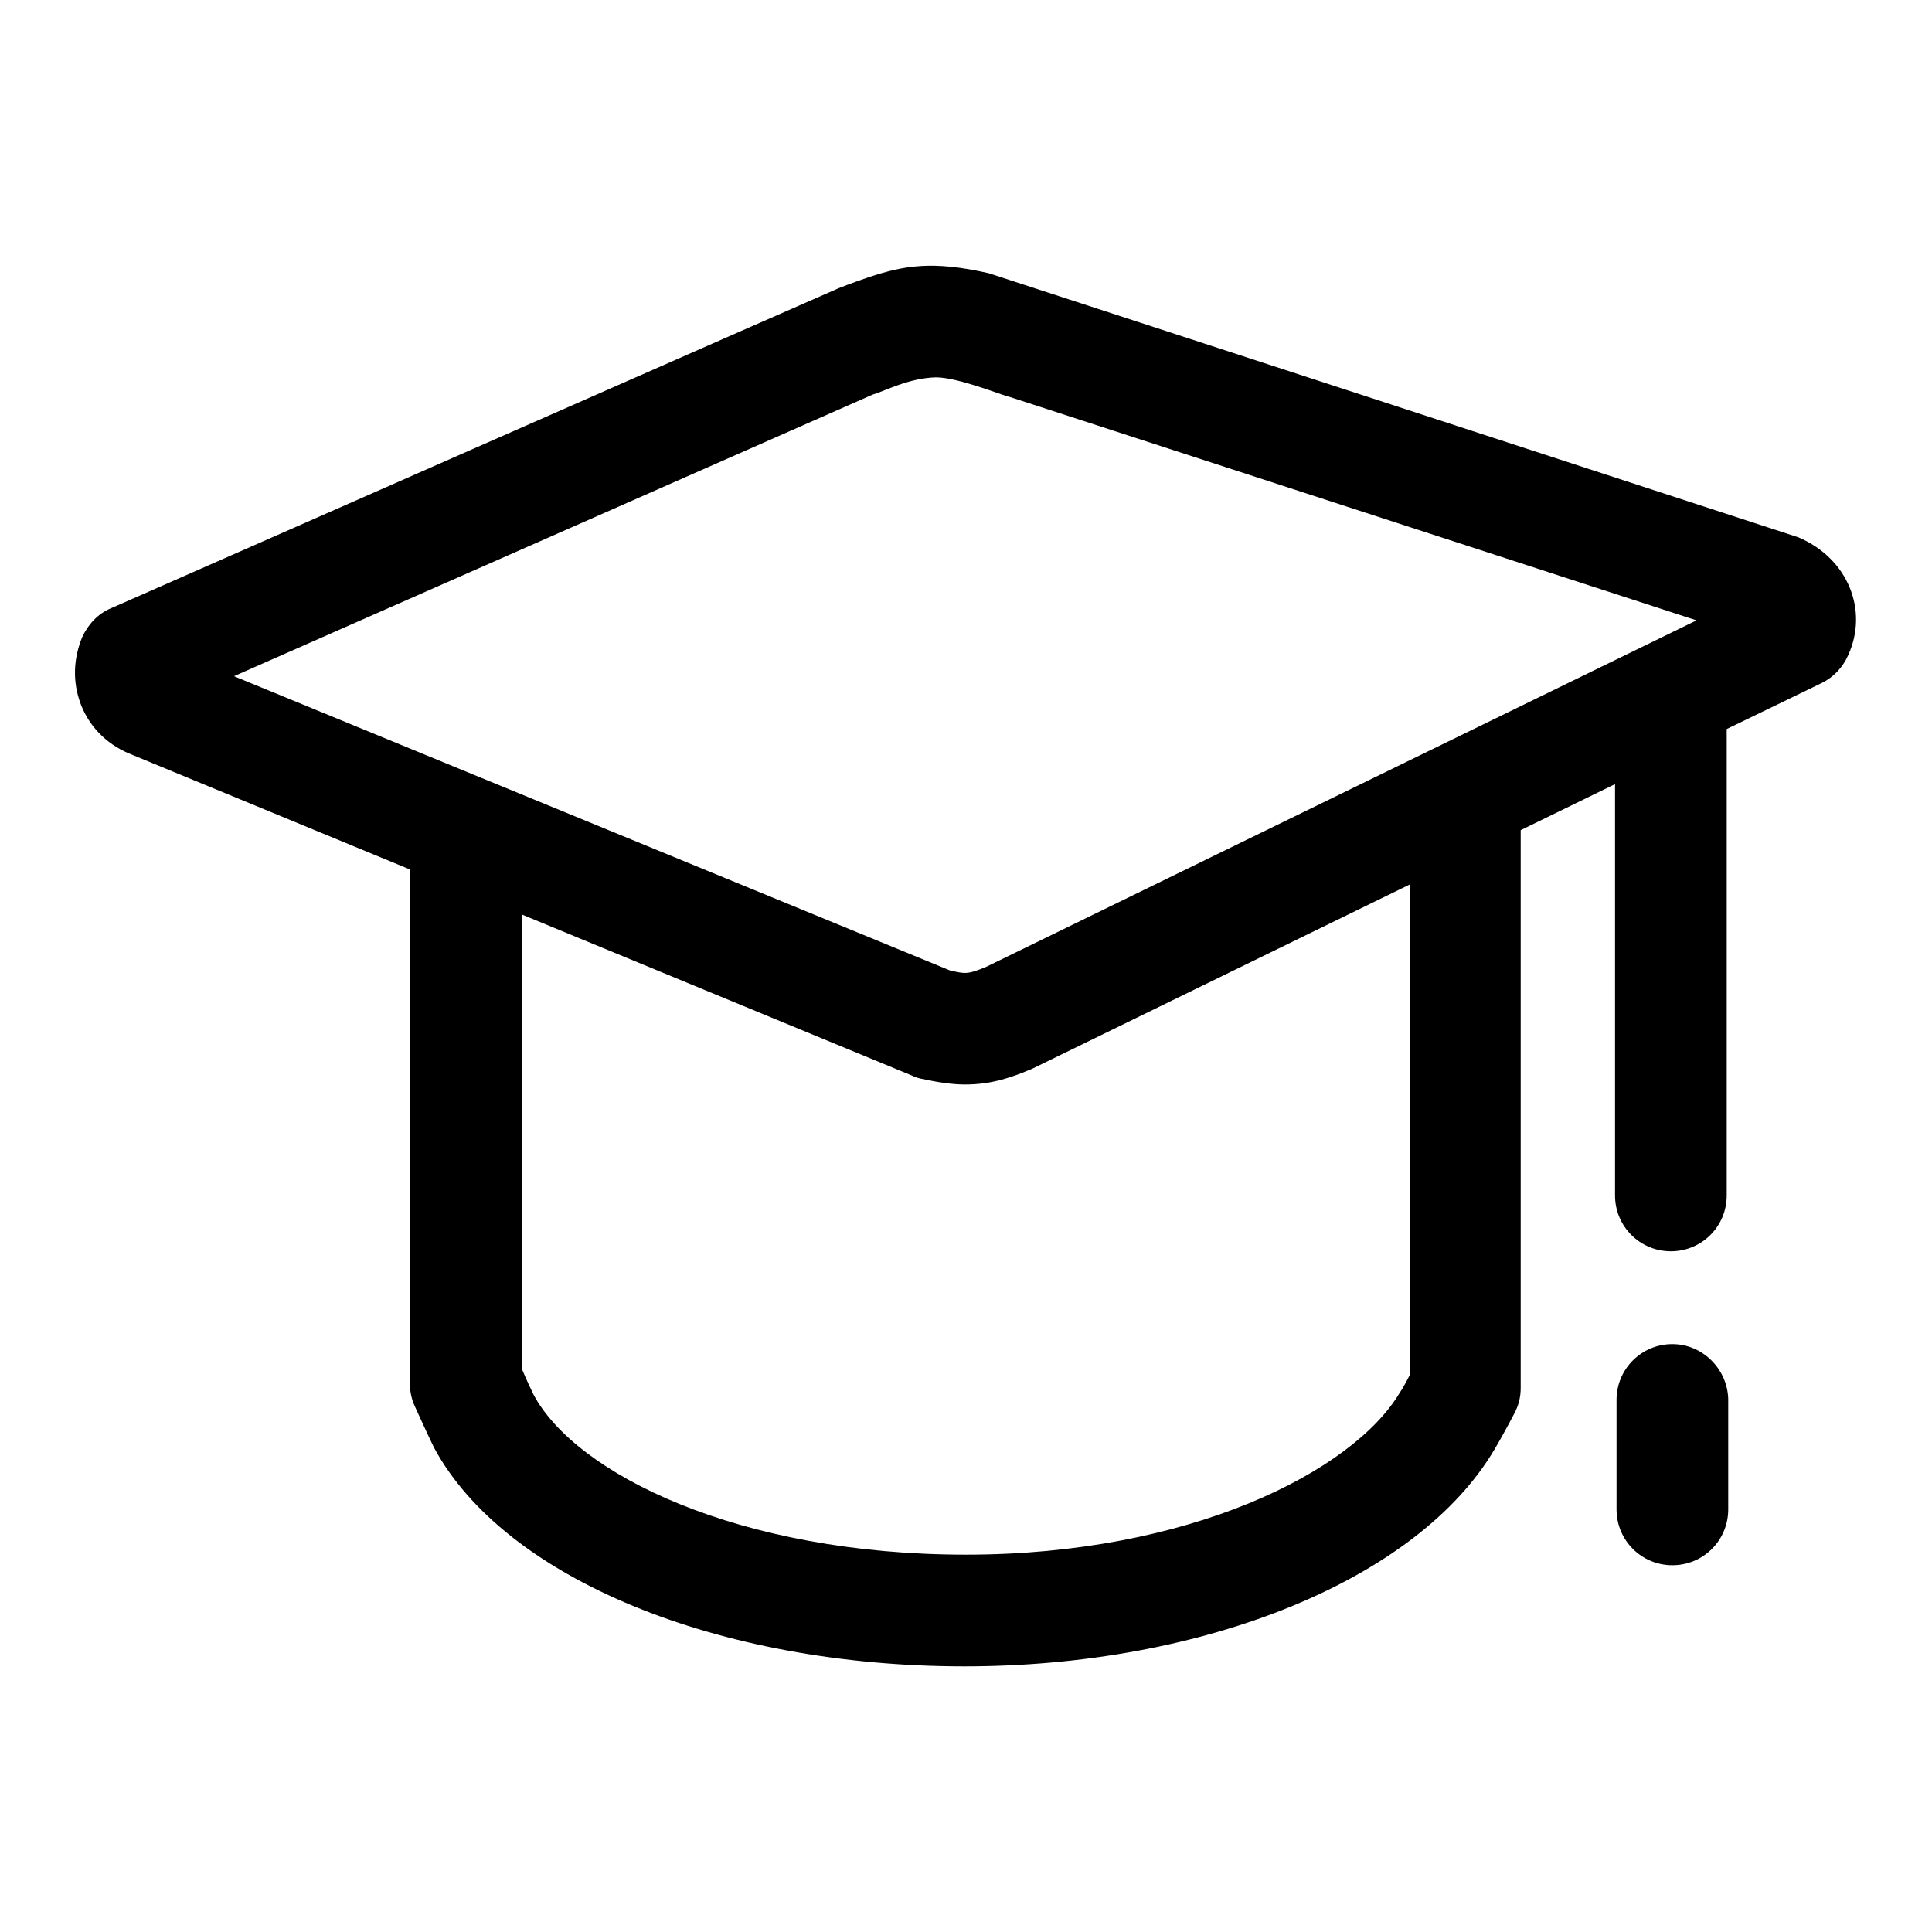
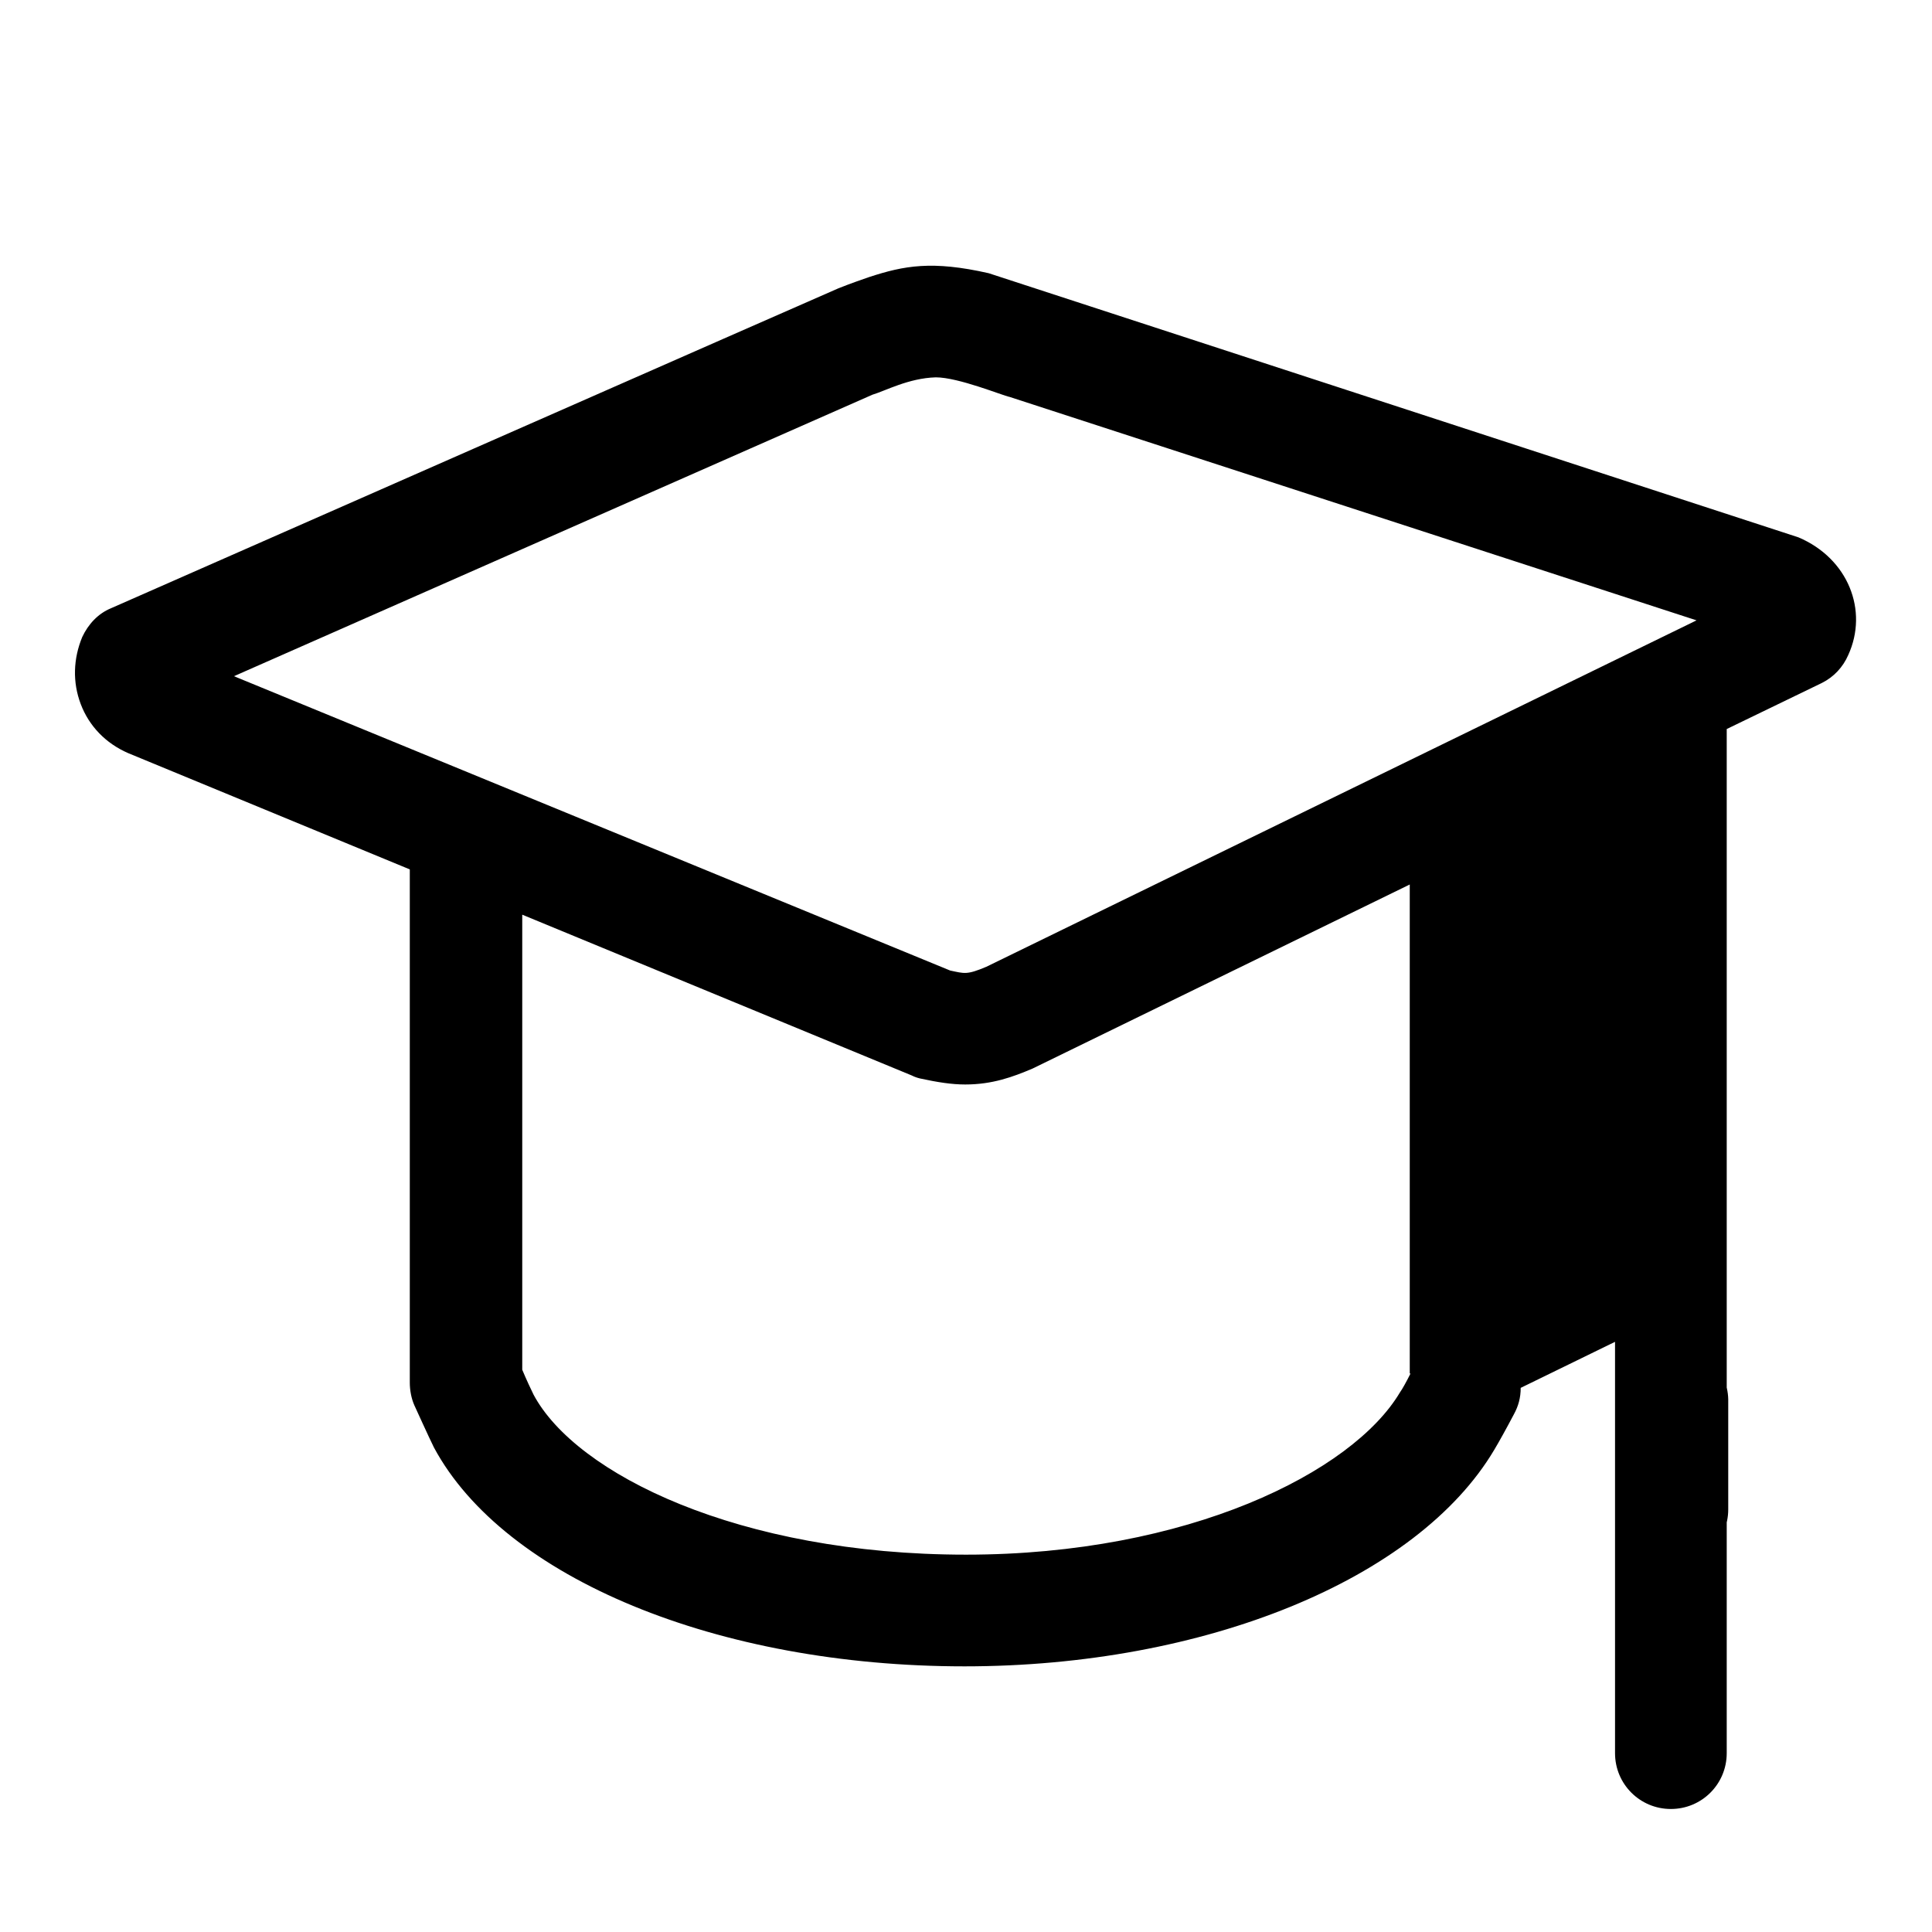
<svg xmlns="http://www.w3.org/2000/svg" version="1.1" x="0px" y="0px" viewBox="0 0 256 256" enable-background="new 0 0 256 256" xml:space="preserve">
  <g>
-     <path fill="#000000" d="M238.3,71.2L131,36.2c-7.5-1.7-11.2-1-15.8,0.5c-0.6,0.2-2.6,0.9-4.1,1.5c-0.3,0.1-96.4,42.4-96.4,42.4 c-1.7,0.7-3,2.1-3.8,3.8c-1.2,2.9-1.3,6-0.2,8.9c1.1,2.9,3.3,5.2,6.3,6.5l37.3,15.4v68c0,1,0.2,2.1,0.6,3c0,0,2,4.4,2.6,5.6 c9.3,17.3,37.6,29,70.3,29c31.8,0,60-11.5,70.2-28.7c0.6-1,1.6-2.8,2.6-4.7c0.6-1.1,0.9-2.2,0.9-3.5l0-73.9l12.5-6.1v54.5 c0,4.1,3.3,7.4,7.4,7.4s7.4-3.3,7.4-7.4V96.6l12.6-6.1c1.6-0.8,2.8-2.1,3.5-3.7C247.6,80.9,244.9,74,238.3,71.2L238.3,71.2z  M115.6,52.3c1.7-0.5,4.8-2.2,8.4-2.3c3,0,8.8,2.4,9.8,2.6l91,29.6l-94.1,45.9c-2.6,1.1-2.9,0.9-4.8,0.5L31,89.6L115.6,52.3z  M186.9,182c-0.5,1-1.1,2.1-1.4,2.5c-6.3,10.6-28.1,21.5-57.5,21.5c-30.1,0-51.7-10.7-57.3-21.2c-0.3-0.6-1-2.1-1.5-3.3v-60.3 l51.6,21.3c0.4,0.2,0.7,0.3,1.1,0.4c2.3,0.5,4.2,0.8,6,0.8c3.6,0,6.3-1,8.9-2.1l50-24.4V182z M221.6,178.1c-4.1,0-7.4,3.3-7.4,7.4 V200c0,4.1,3.3,7.4,7.4,7.4s7.4-3.3,7.4-7.4v-14.6C228.9,181.4,225.6,178.1,221.6,178.1z" />
+     <path fill="#000000" d="M238.3,71.2L131,36.2c-7.5-1.7-11.2-1-15.8,0.5c-0.6,0.2-2.6,0.9-4.1,1.5c-0.3,0.1-96.4,42.4-96.4,42.4 c-1.7,0.7-3,2.1-3.8,3.8c-1.2,2.9-1.3,6-0.2,8.9c1.1,2.9,3.3,5.2,6.3,6.5l37.3,15.4v68c0,1,0.2,2.1,0.6,3c0,0,2,4.4,2.6,5.6 c9.3,17.3,37.6,29,70.3,29c31.8,0,60-11.5,70.2-28.7c0.6-1,1.6-2.8,2.6-4.7c0.6-1.1,0.9-2.2,0.9-3.5l12.5-6.1v54.5 c0,4.1,3.3,7.4,7.4,7.4s7.4-3.3,7.4-7.4V96.6l12.6-6.1c1.6-0.8,2.8-2.1,3.5-3.7C247.6,80.9,244.9,74,238.3,71.2L238.3,71.2z  M115.6,52.3c1.7-0.5,4.8-2.2,8.4-2.3c3,0,8.8,2.4,9.8,2.6l91,29.6l-94.1,45.9c-2.6,1.1-2.9,0.9-4.8,0.5L31,89.6L115.6,52.3z  M186.9,182c-0.5,1-1.1,2.1-1.4,2.5c-6.3,10.6-28.1,21.5-57.5,21.5c-30.1,0-51.7-10.7-57.3-21.2c-0.3-0.6-1-2.1-1.5-3.3v-60.3 l51.6,21.3c0.4,0.2,0.7,0.3,1.1,0.4c2.3,0.5,4.2,0.8,6,0.8c3.6,0,6.3-1,8.9-2.1l50-24.4V182z M221.6,178.1c-4.1,0-7.4,3.3-7.4,7.4 V200c0,4.1,3.3,7.4,7.4,7.4s7.4-3.3,7.4-7.4v-14.6C228.9,181.4,225.6,178.1,221.6,178.1z" />
  </g>
</svg>